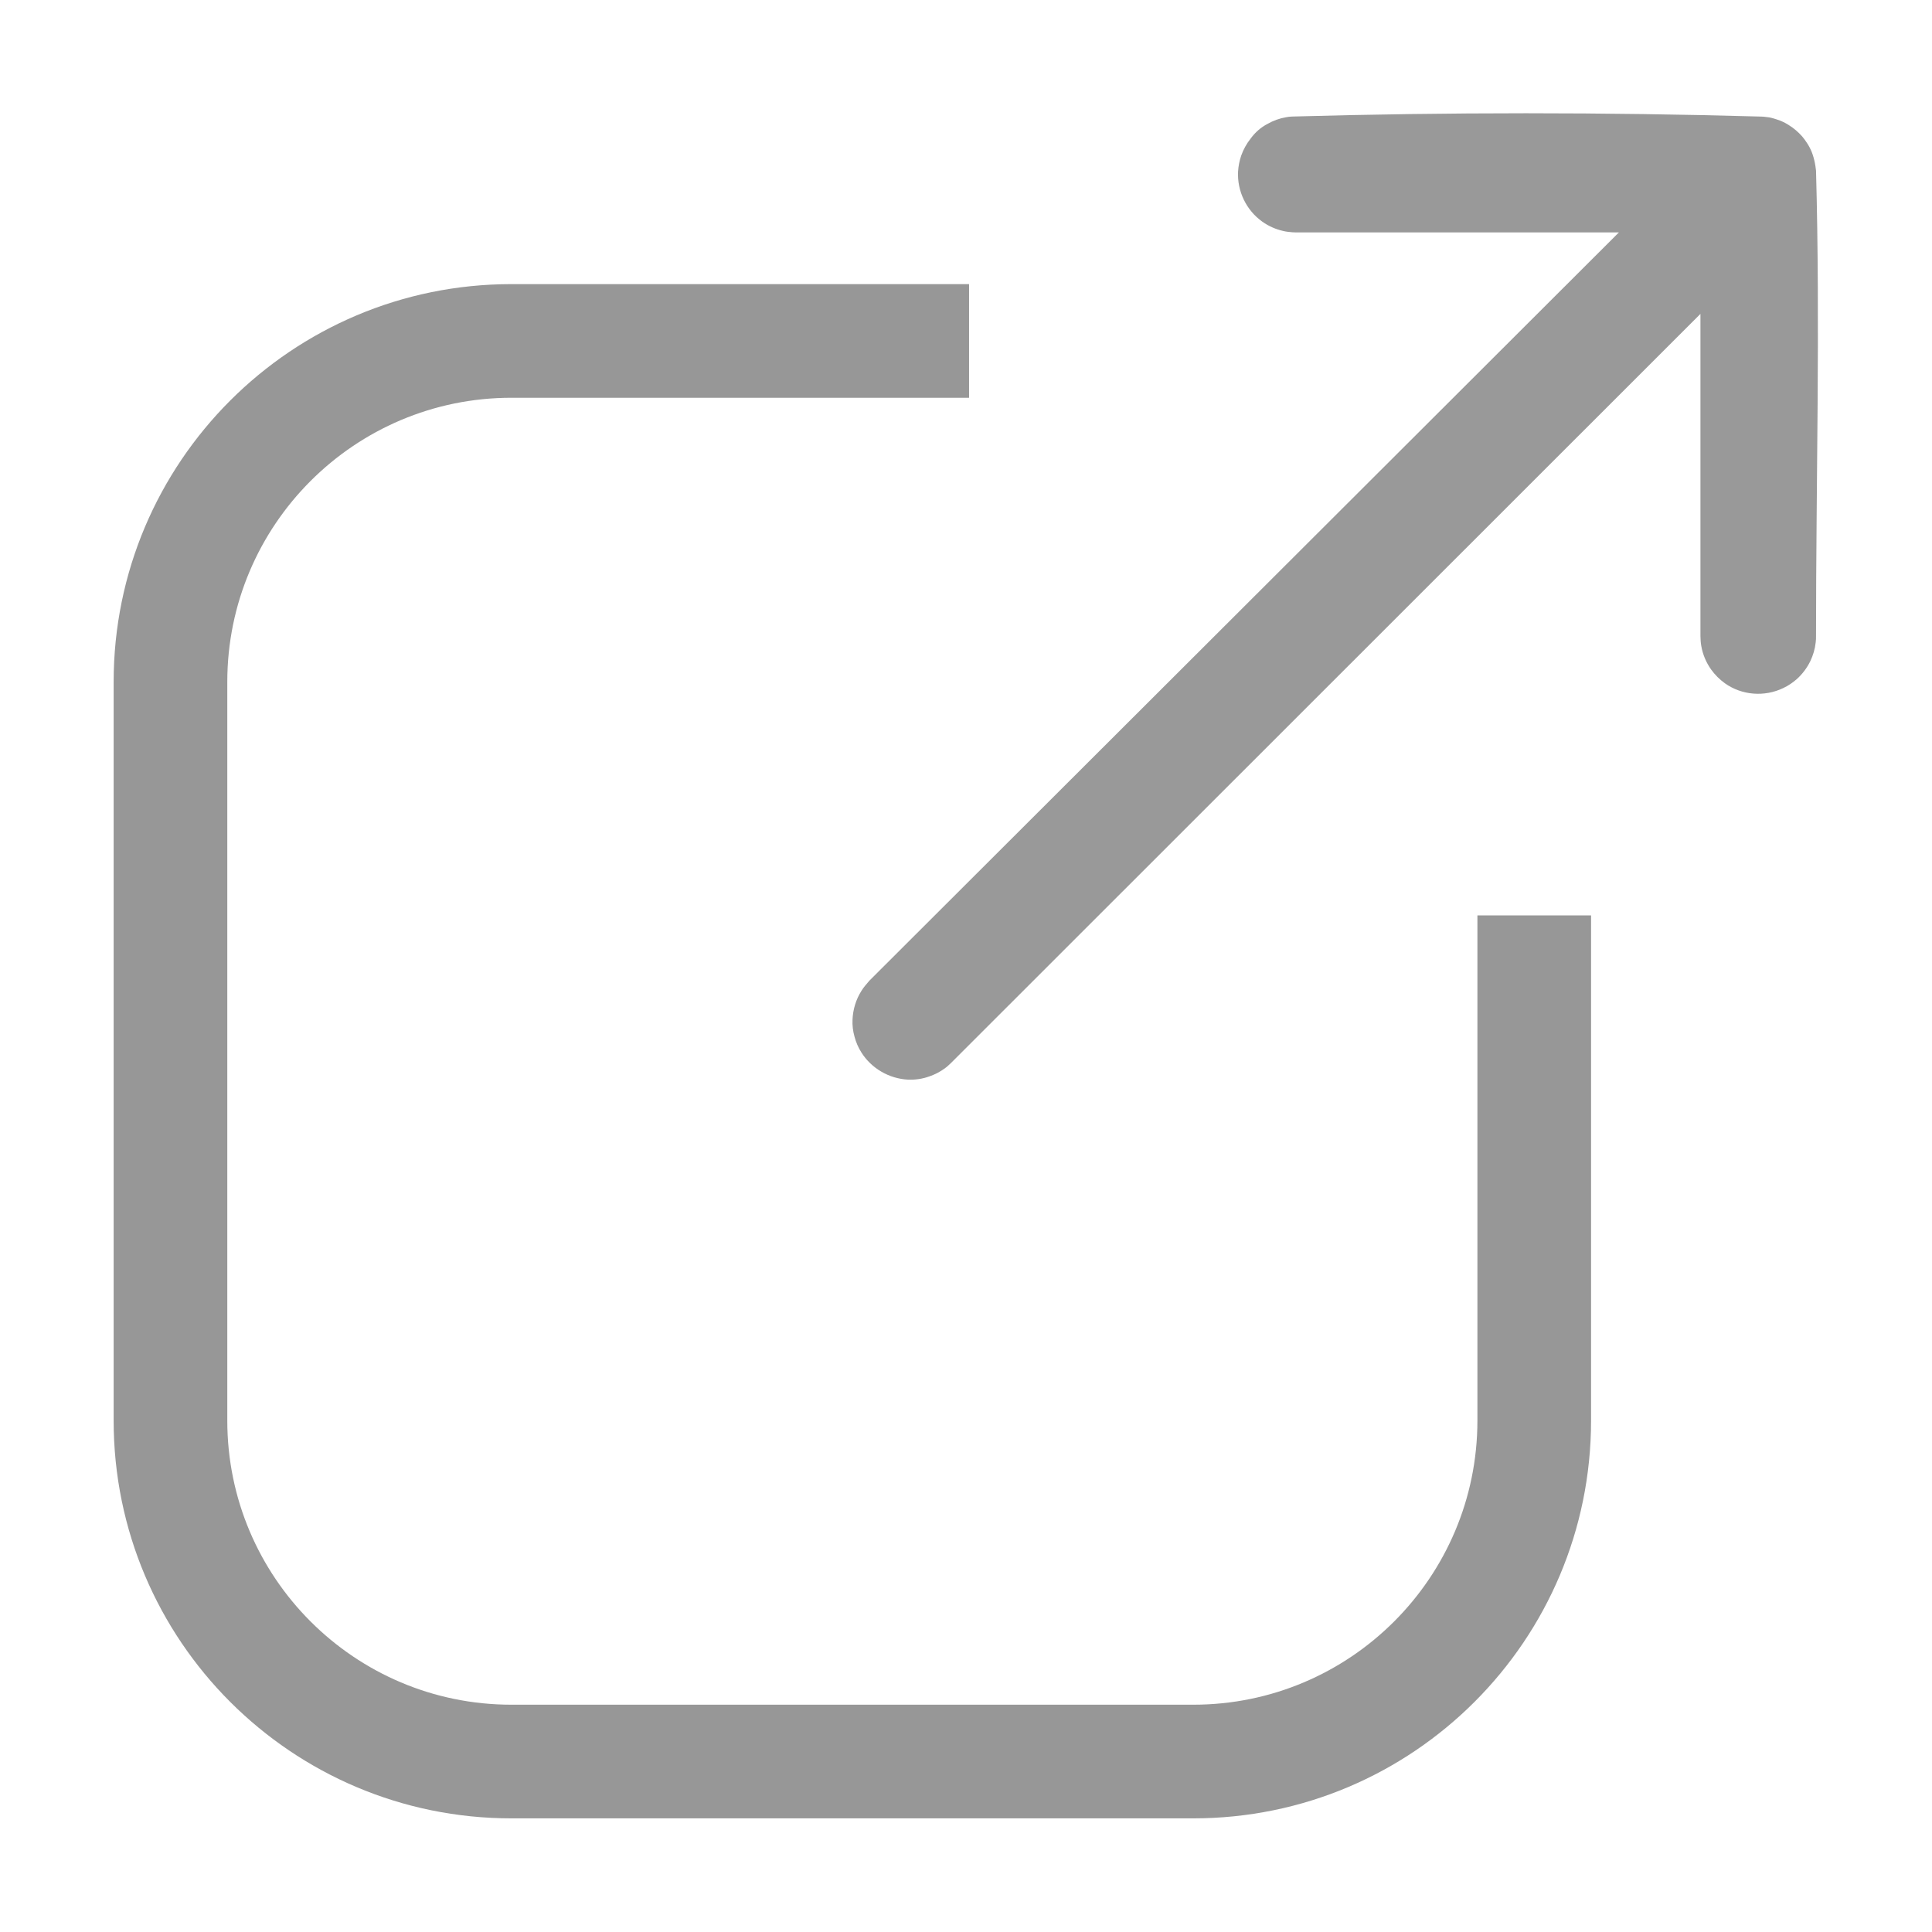
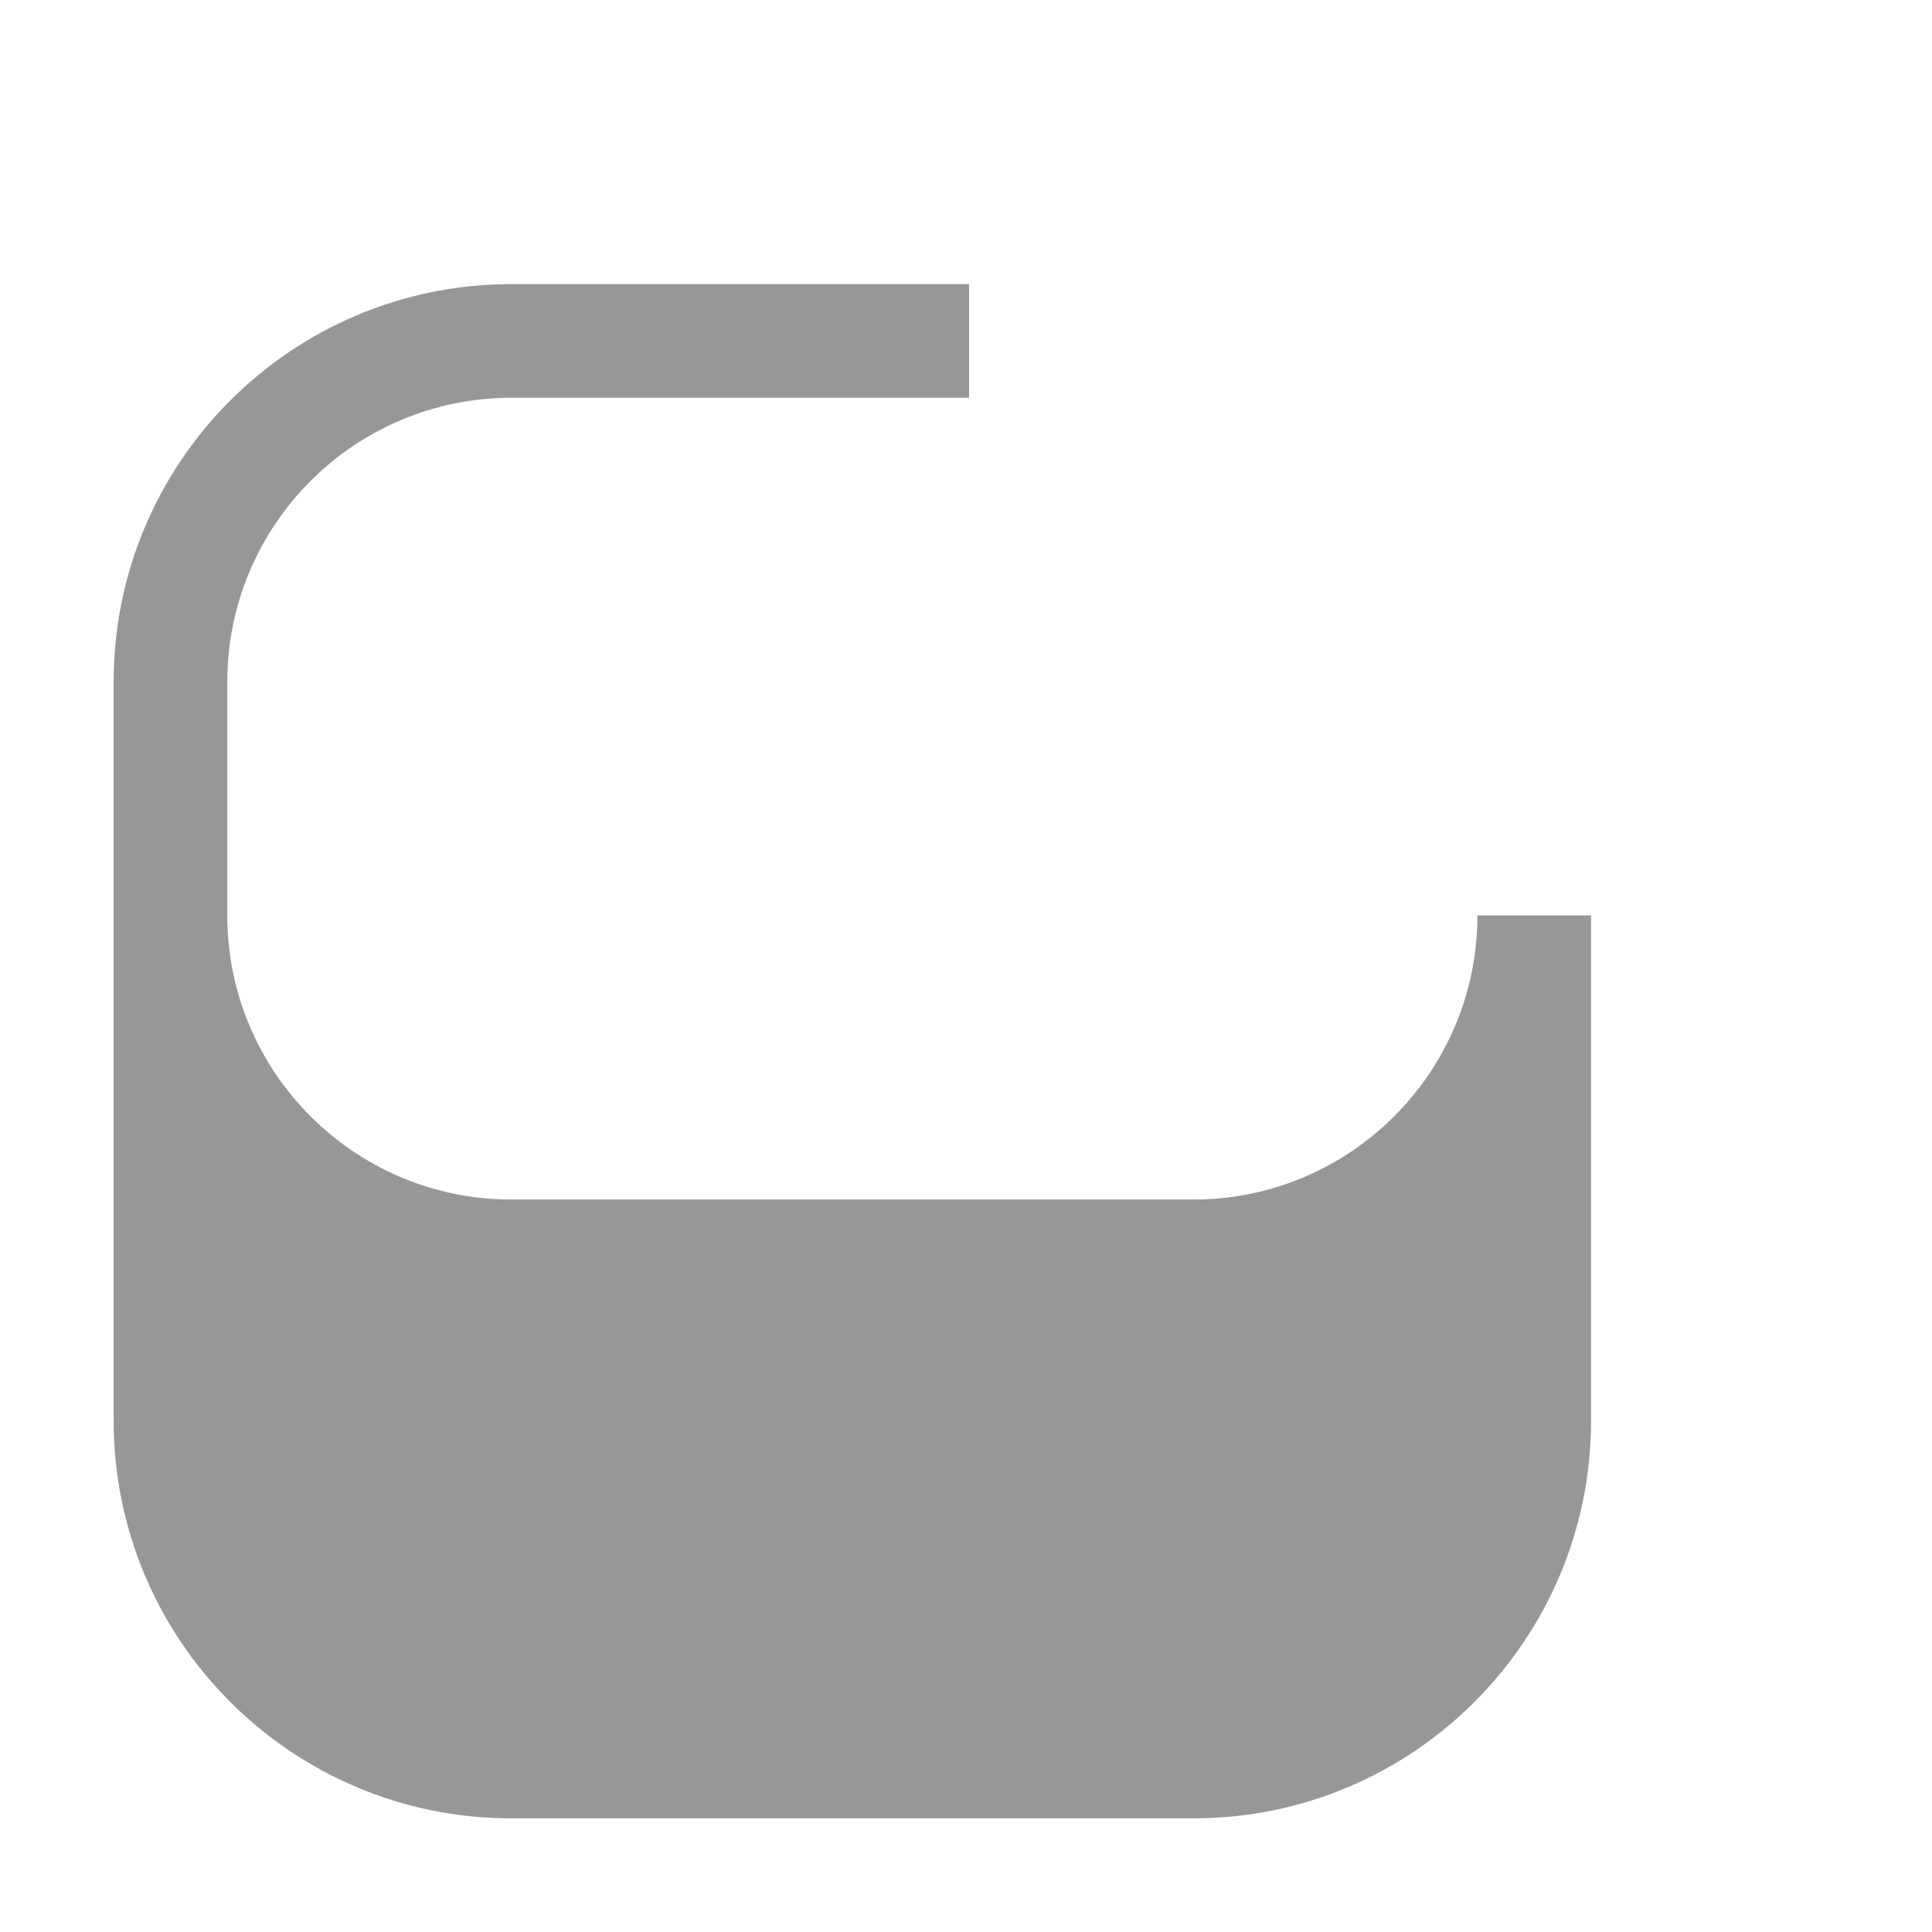
<svg xmlns="http://www.w3.org/2000/svg" width="34" height="34" viewBox="0 0 34 34">
  <g fill="none" fill-rule="evenodd">
-     <path fill="#999" d="M22.805 4.09l-.057-.002c-.057-.005-.114-.01-.17-.024-.13-.03-.254-.085-.362-.162-.283-.2-.447-.54-.428-.886.006-.095.025-.19.056-.28.038-.106.094-.208.165-.297.08-.11.18-.198.3-.26.1-.057.21-.096.32-.115.05-.01.062-.01.113-.013 2.74-.077 5.486-.077 8.227 0 .04 0 .05.002.06.002.095.01.113.012.178.03l.064.02.062.022c.06.025.107.05.152.08.085.052.162.12.23.196.03.036.06.076.086.117.033.05.06.102.082.156.025.063.043.13.056.195l.01.058.01.076c.075 2.728 0 5.46 0 8.19 0 .05 0 .064-.006.114-.012.113-.045.224-.094.327-.058.12-.14.228-.238.317-.072.063-.152.117-.237.157-.33.16-.73.13-1.03-.084-.093-.067-.175-.15-.24-.24-.09-.126-.15-.27-.175-.42-.01-.056-.013-.113-.014-.17v-5.67L16.74 18.703c-.05.046-.06.06-.115.1-.082.06-.173.107-.27.14-.118.043-.246.062-.373.057-.333-.016-.647-.197-.824-.48-.054-.085-.095-.18-.12-.277-.028-.097-.04-.2-.035-.3.008-.178.06-.353.156-.504.04-.067.09-.12.14-.18L28.49 4.09h-5.685z" />
-     <path fill="#979797" d="M17.054 5H9c-3.866 0-7 3.134-7 7v13c0 3.866 3.134 7 7 7h12c3.866 0 7-3.134 7-7v-8.89h-2V25c0 2.76-2.24 5-5 5H9c-2.76 0-5-2.24-5-5V12c0-2.76 2.24-5 5-5h8.054V5z" />
+     <path fill="#979797" d="M17.054 5H9c-3.866 0-7 3.134-7 7v13c0 3.866 3.134 7 7 7h12c3.866 0 7-3.134 7-7v-8.89h-2c0 2.76-2.24 5-5 5H9c-2.76 0-5-2.24-5-5V12c0-2.76 2.24-5 5-5h8.054V5z" />
  </g>
</svg>